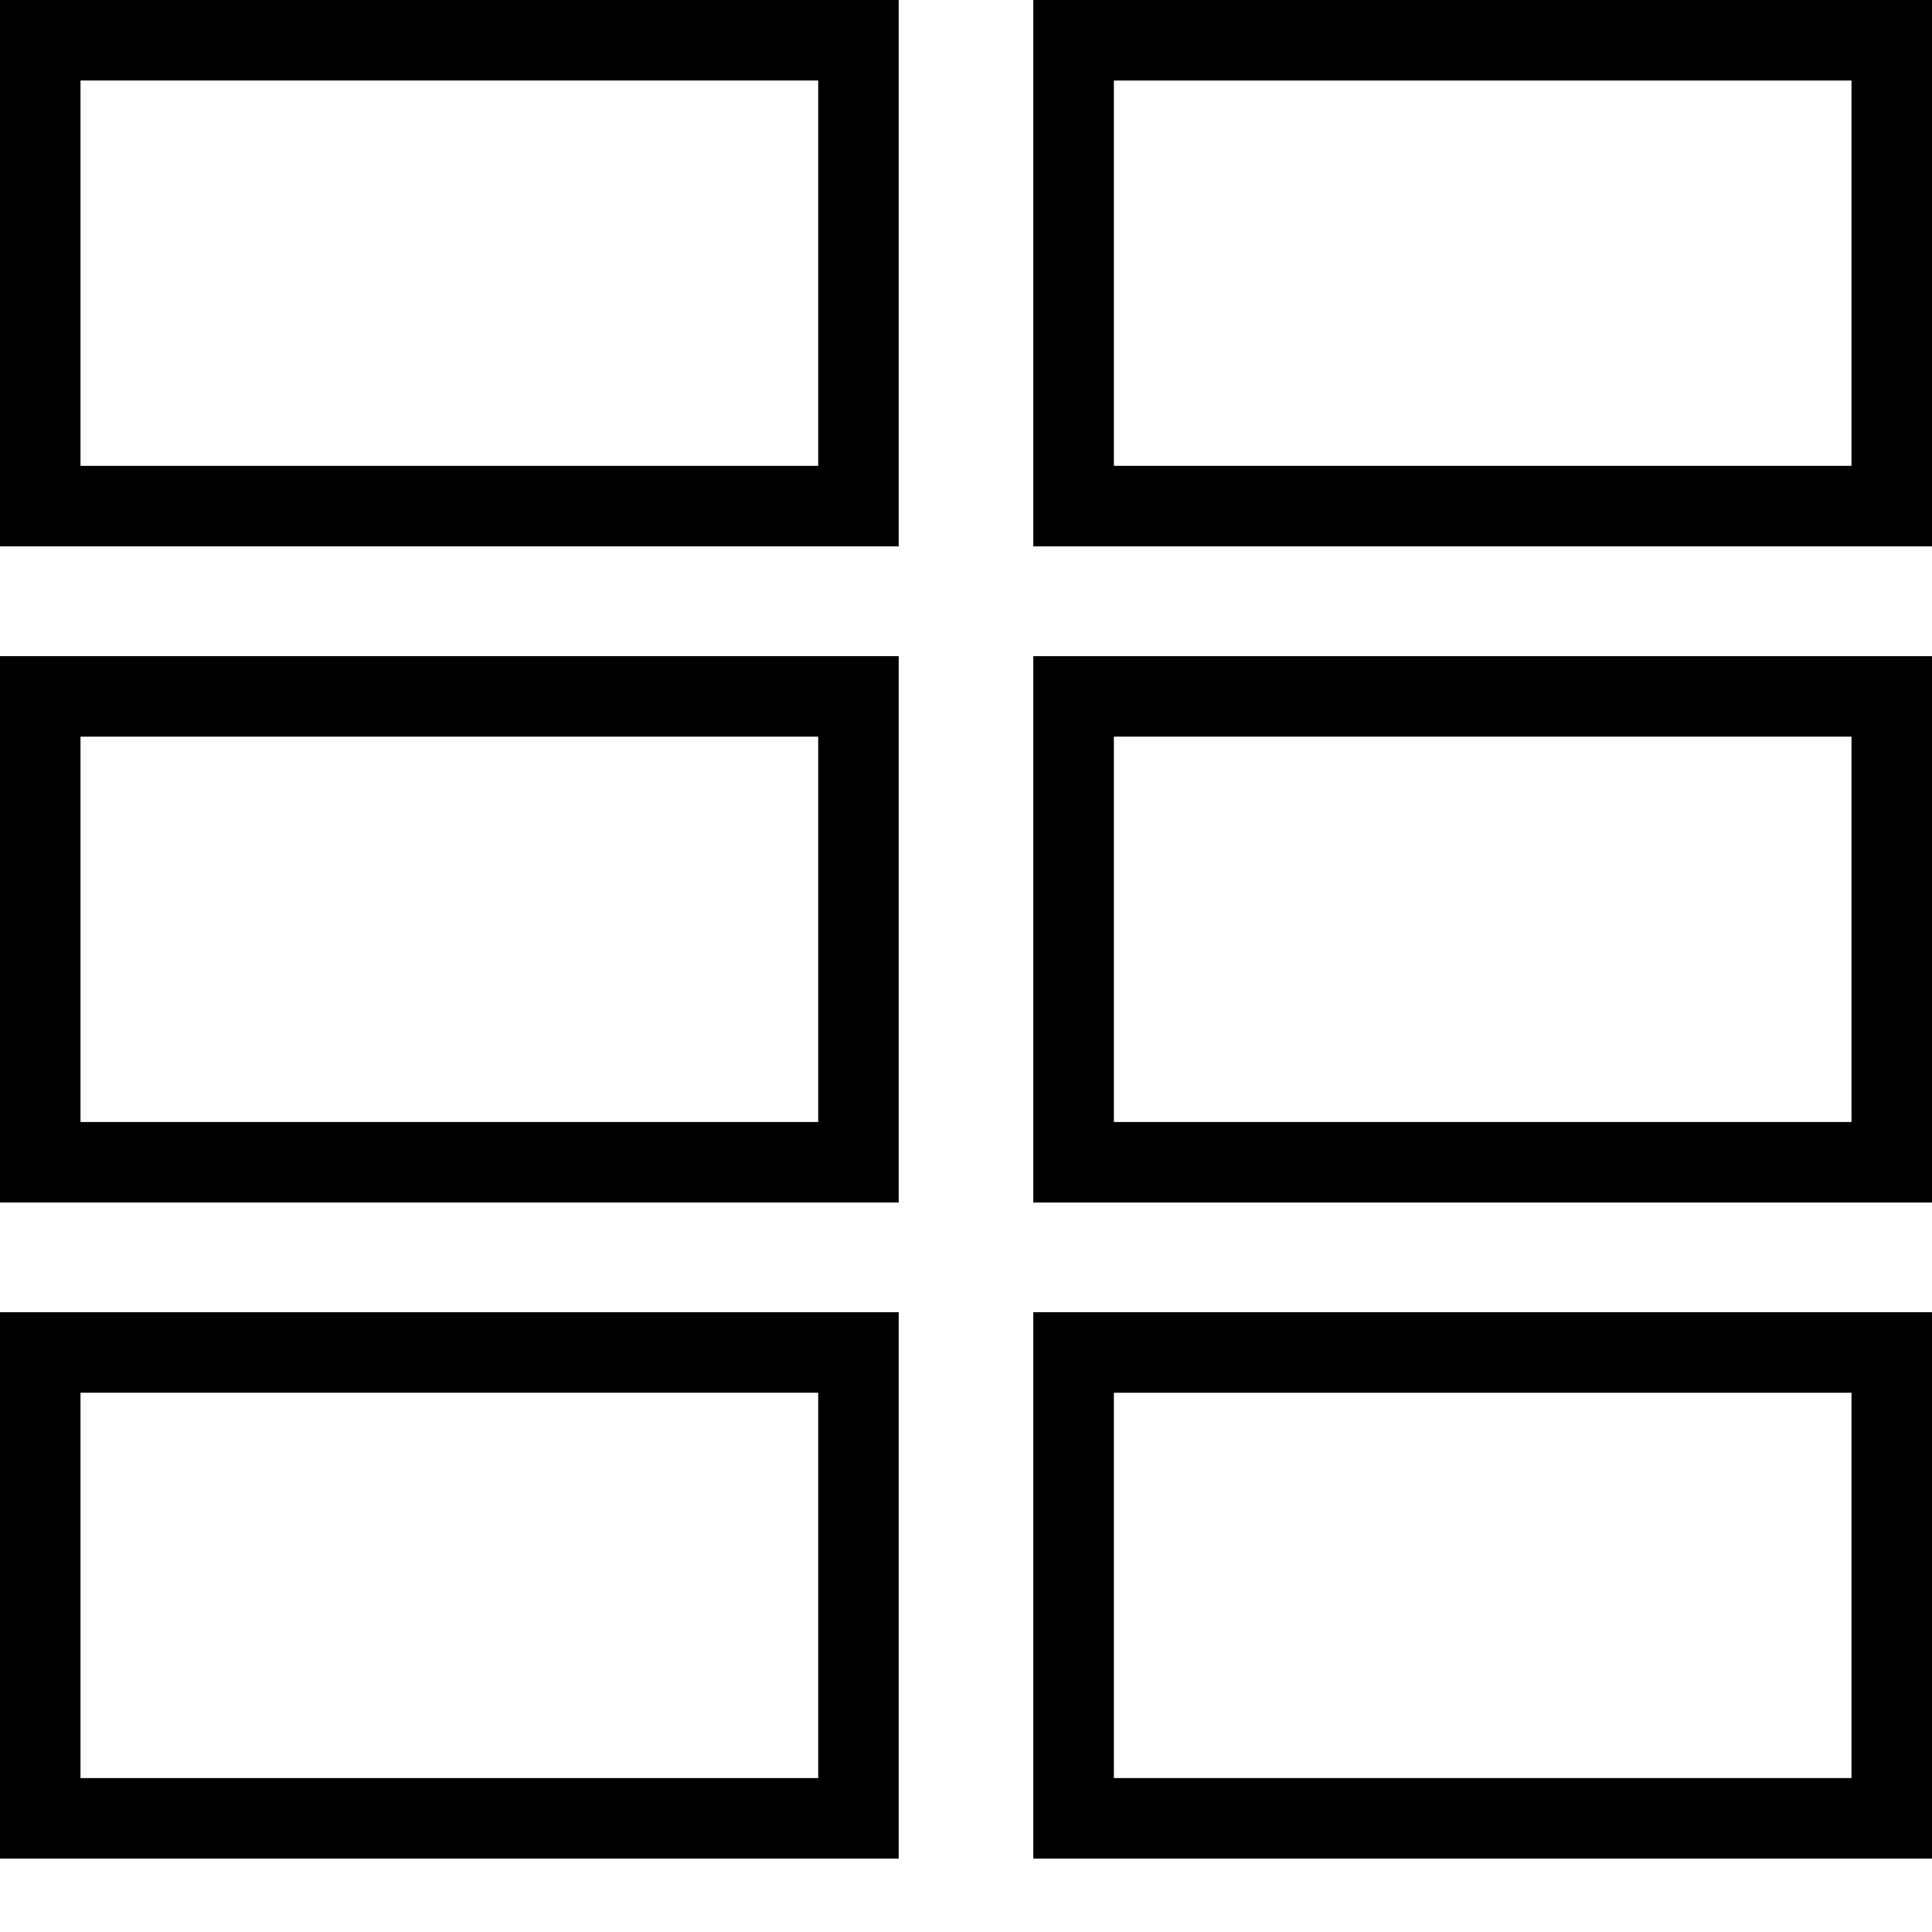
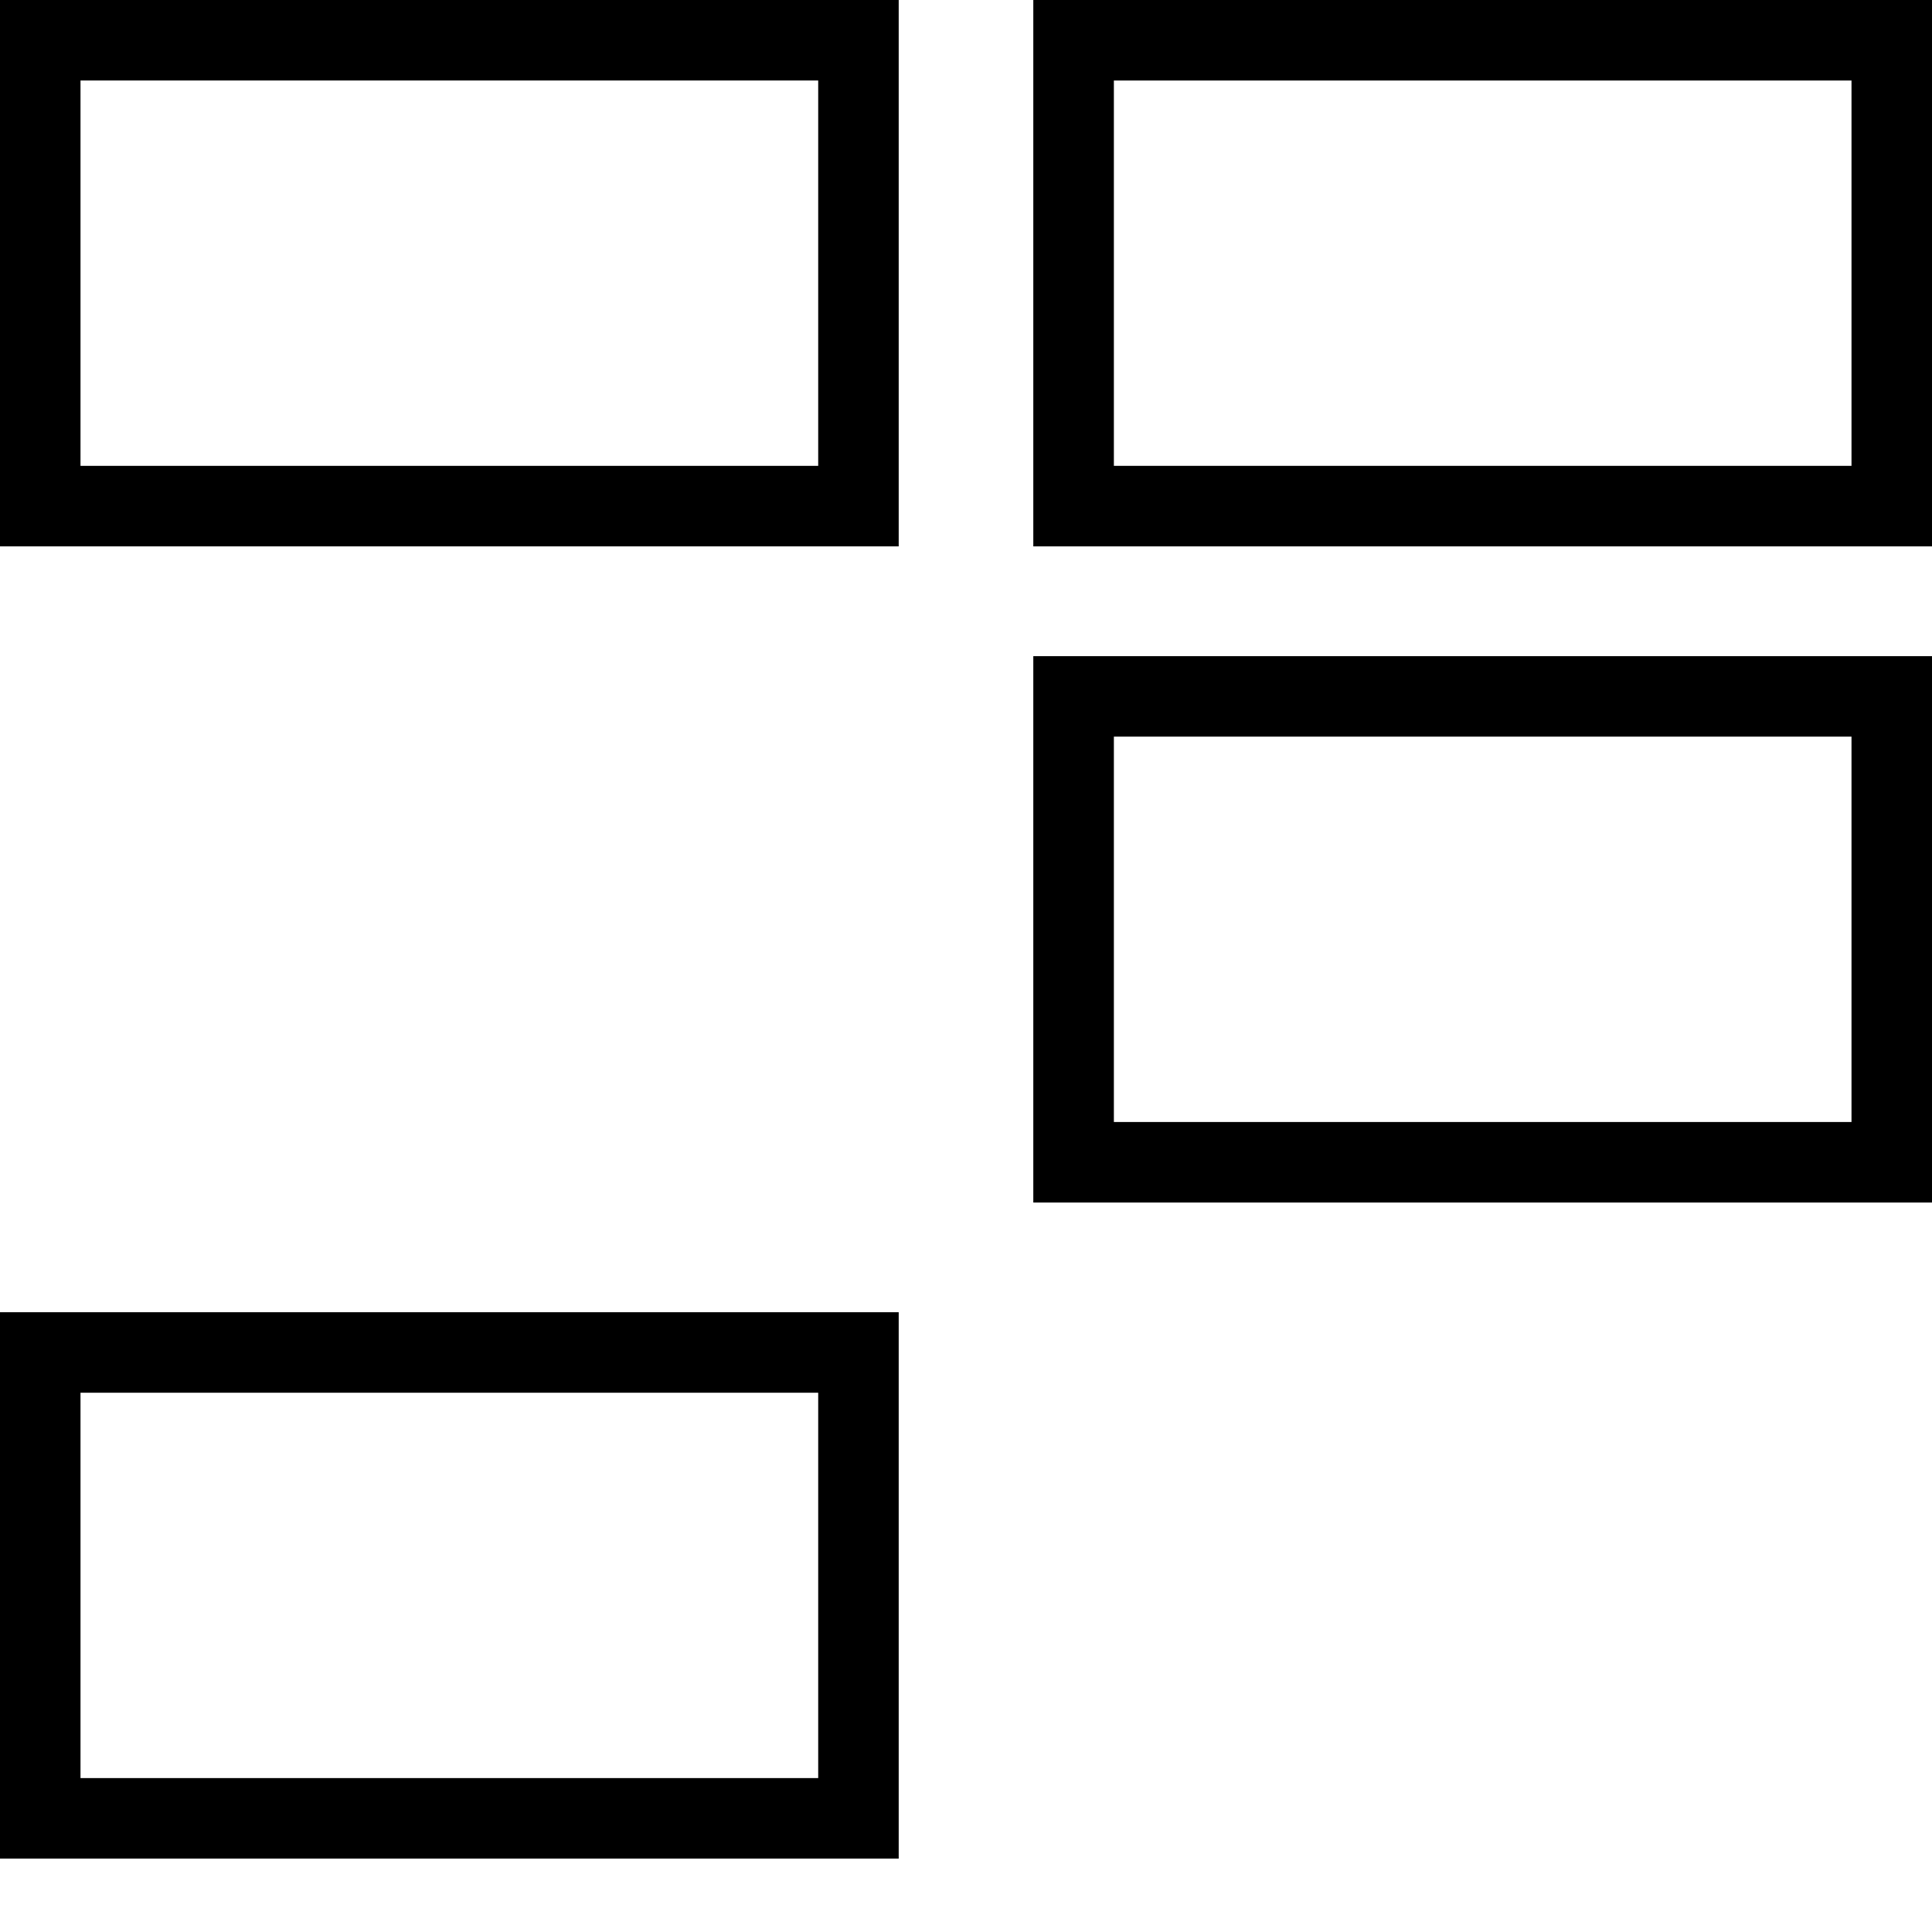
<svg xmlns="http://www.w3.org/2000/svg" version="1.2" x="0px" y="0px" width="24px" height="24px" viewBox="0 0 24 24">
  <path d="M24,6.787H12.836V0H24V6.787z M13.837,5.787H23V1h-9.163V5.787z" />
  <path d="M24,14.938H12.836V8.151H24V14.938z M13.837,13.938H23V9.151h-9.163V13.938z" />
-   <path d="M24,23.088H12.836v-6.787H24V23.088z M13.837,22.088H23v-4.787h-9.163V22.088z" />
  <path d="M11.164,6.787H0V0h11.164V6.787z M1,5.787h9.164V1H1V5.787z" />
-   <path d="M11.164,14.938H0V8.151h11.164V14.938z M1,13.938h9.164V9.151H1V13.938z" />
  <path d="M11.164,23.088H0v-6.787h11.164V23.088z M1,22.088h9.164v-4.787H1V22.088z" />
</svg>